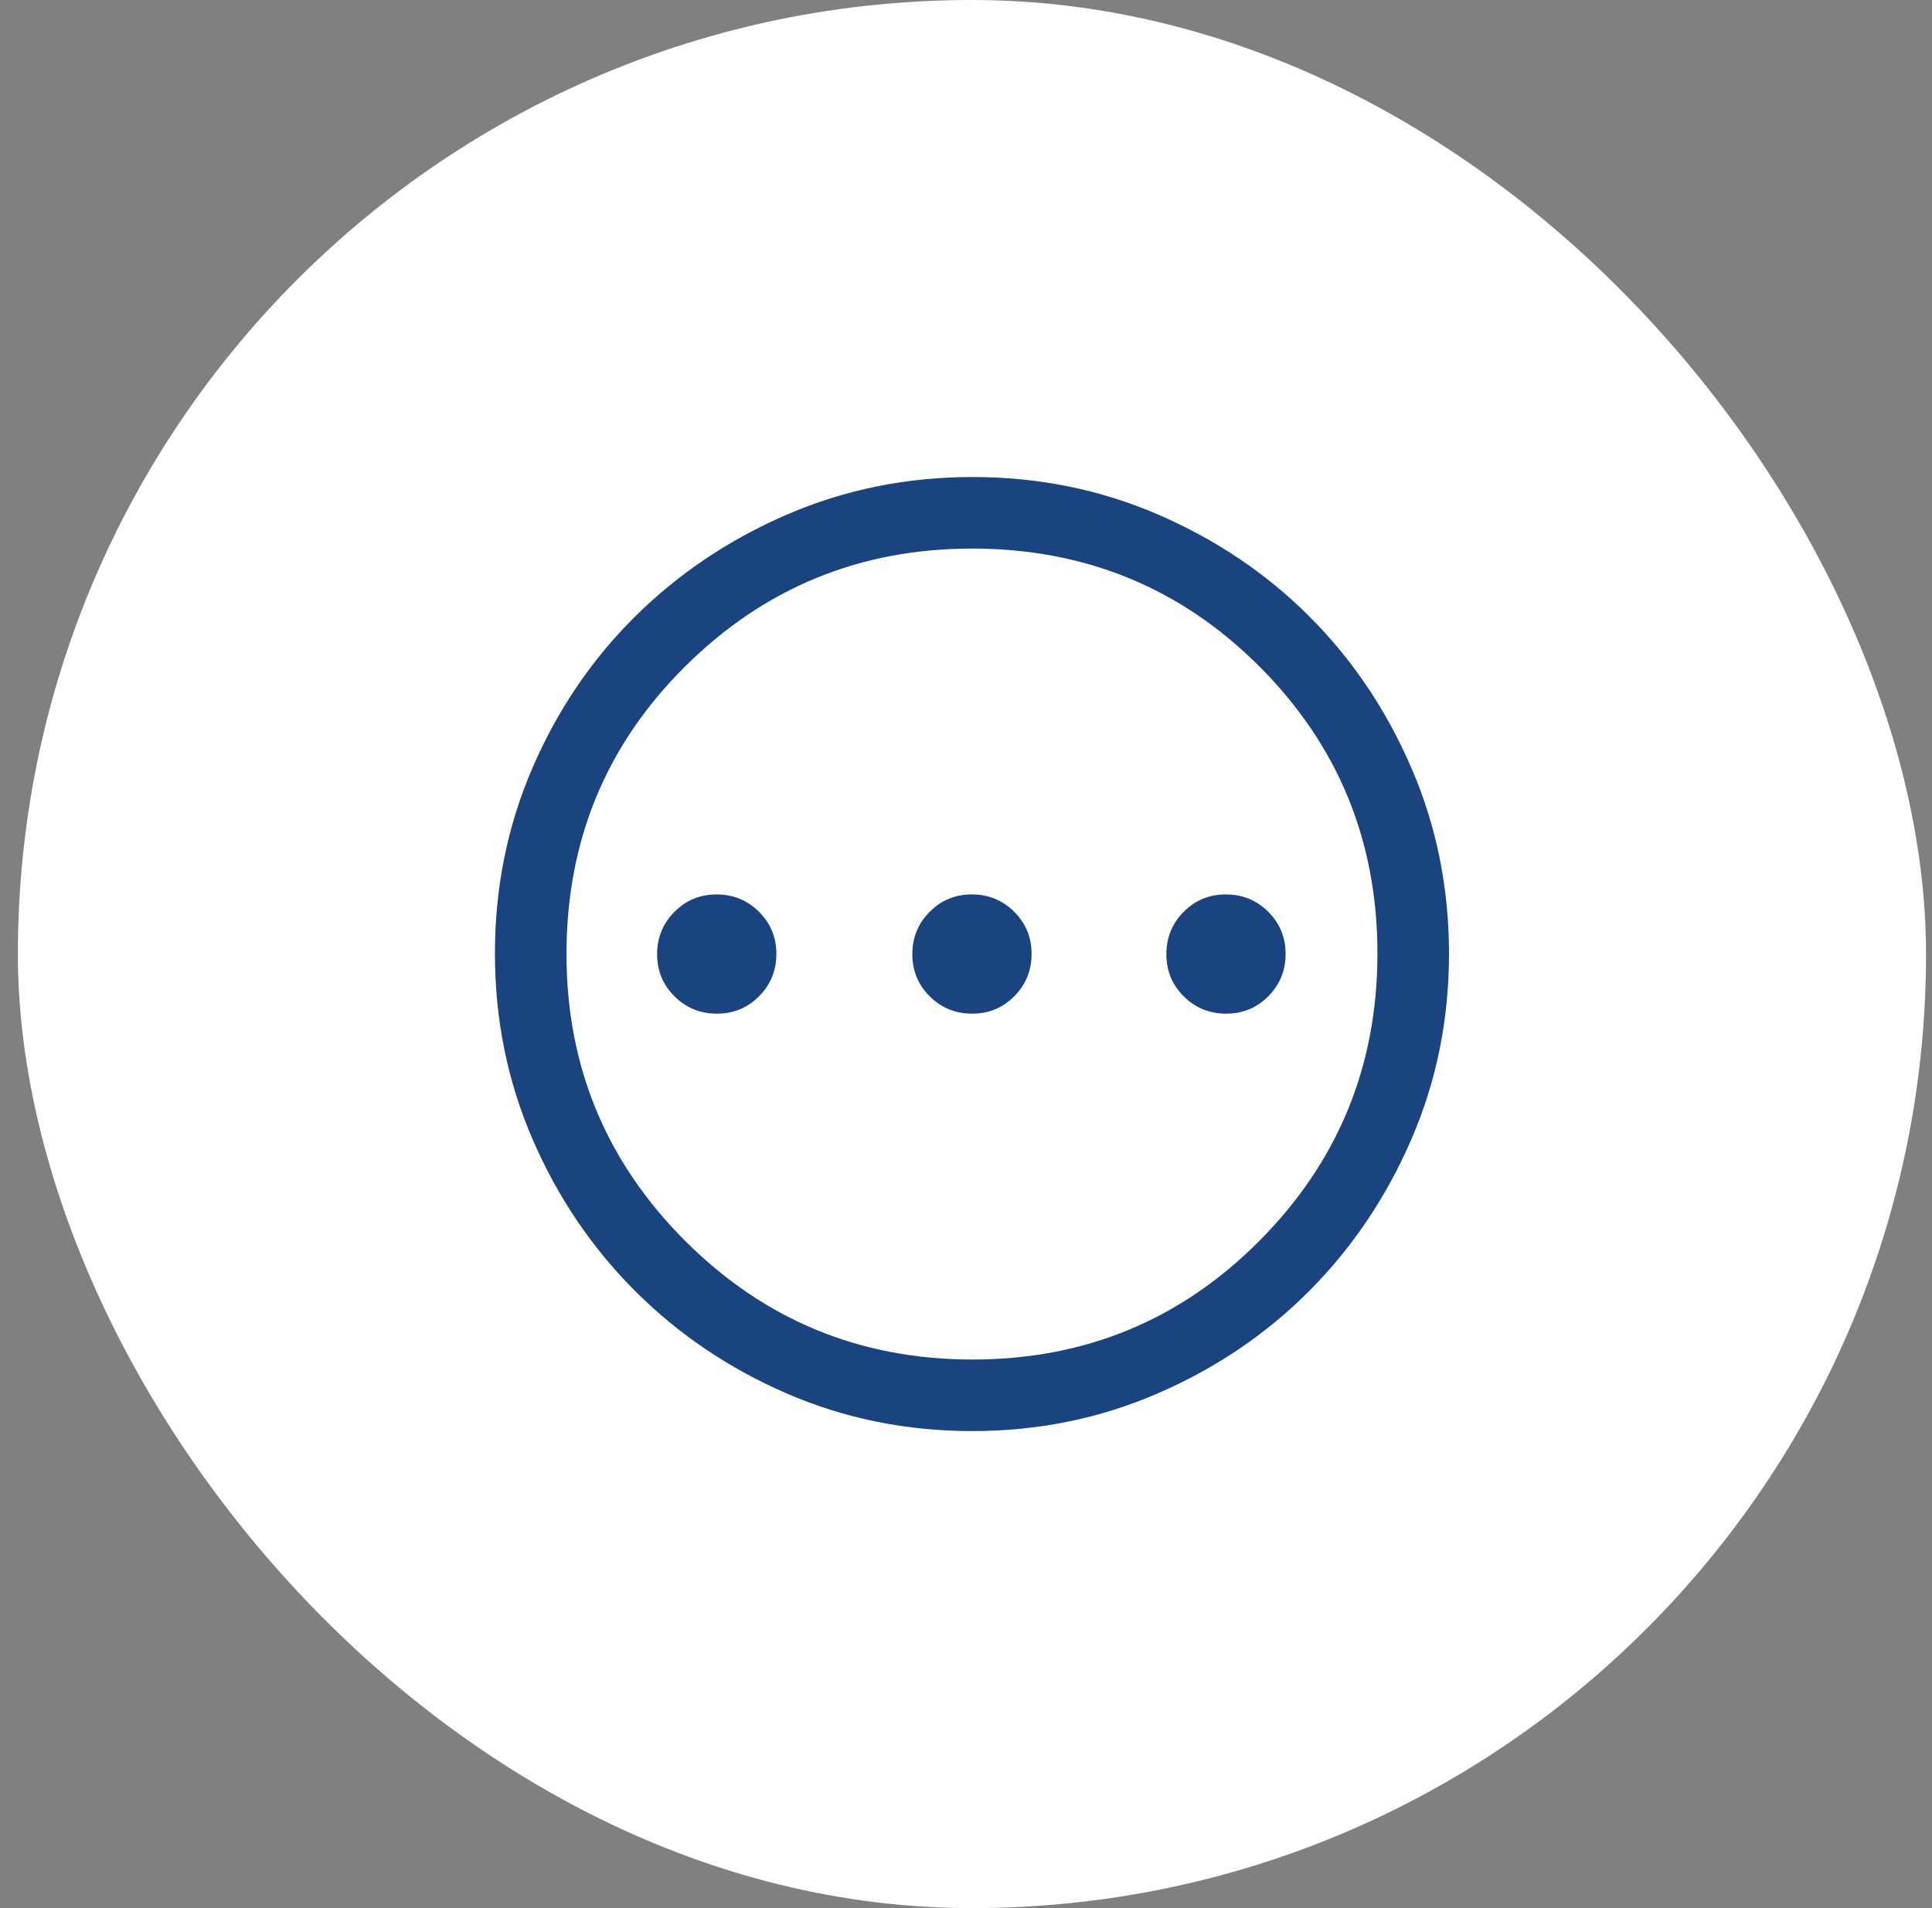
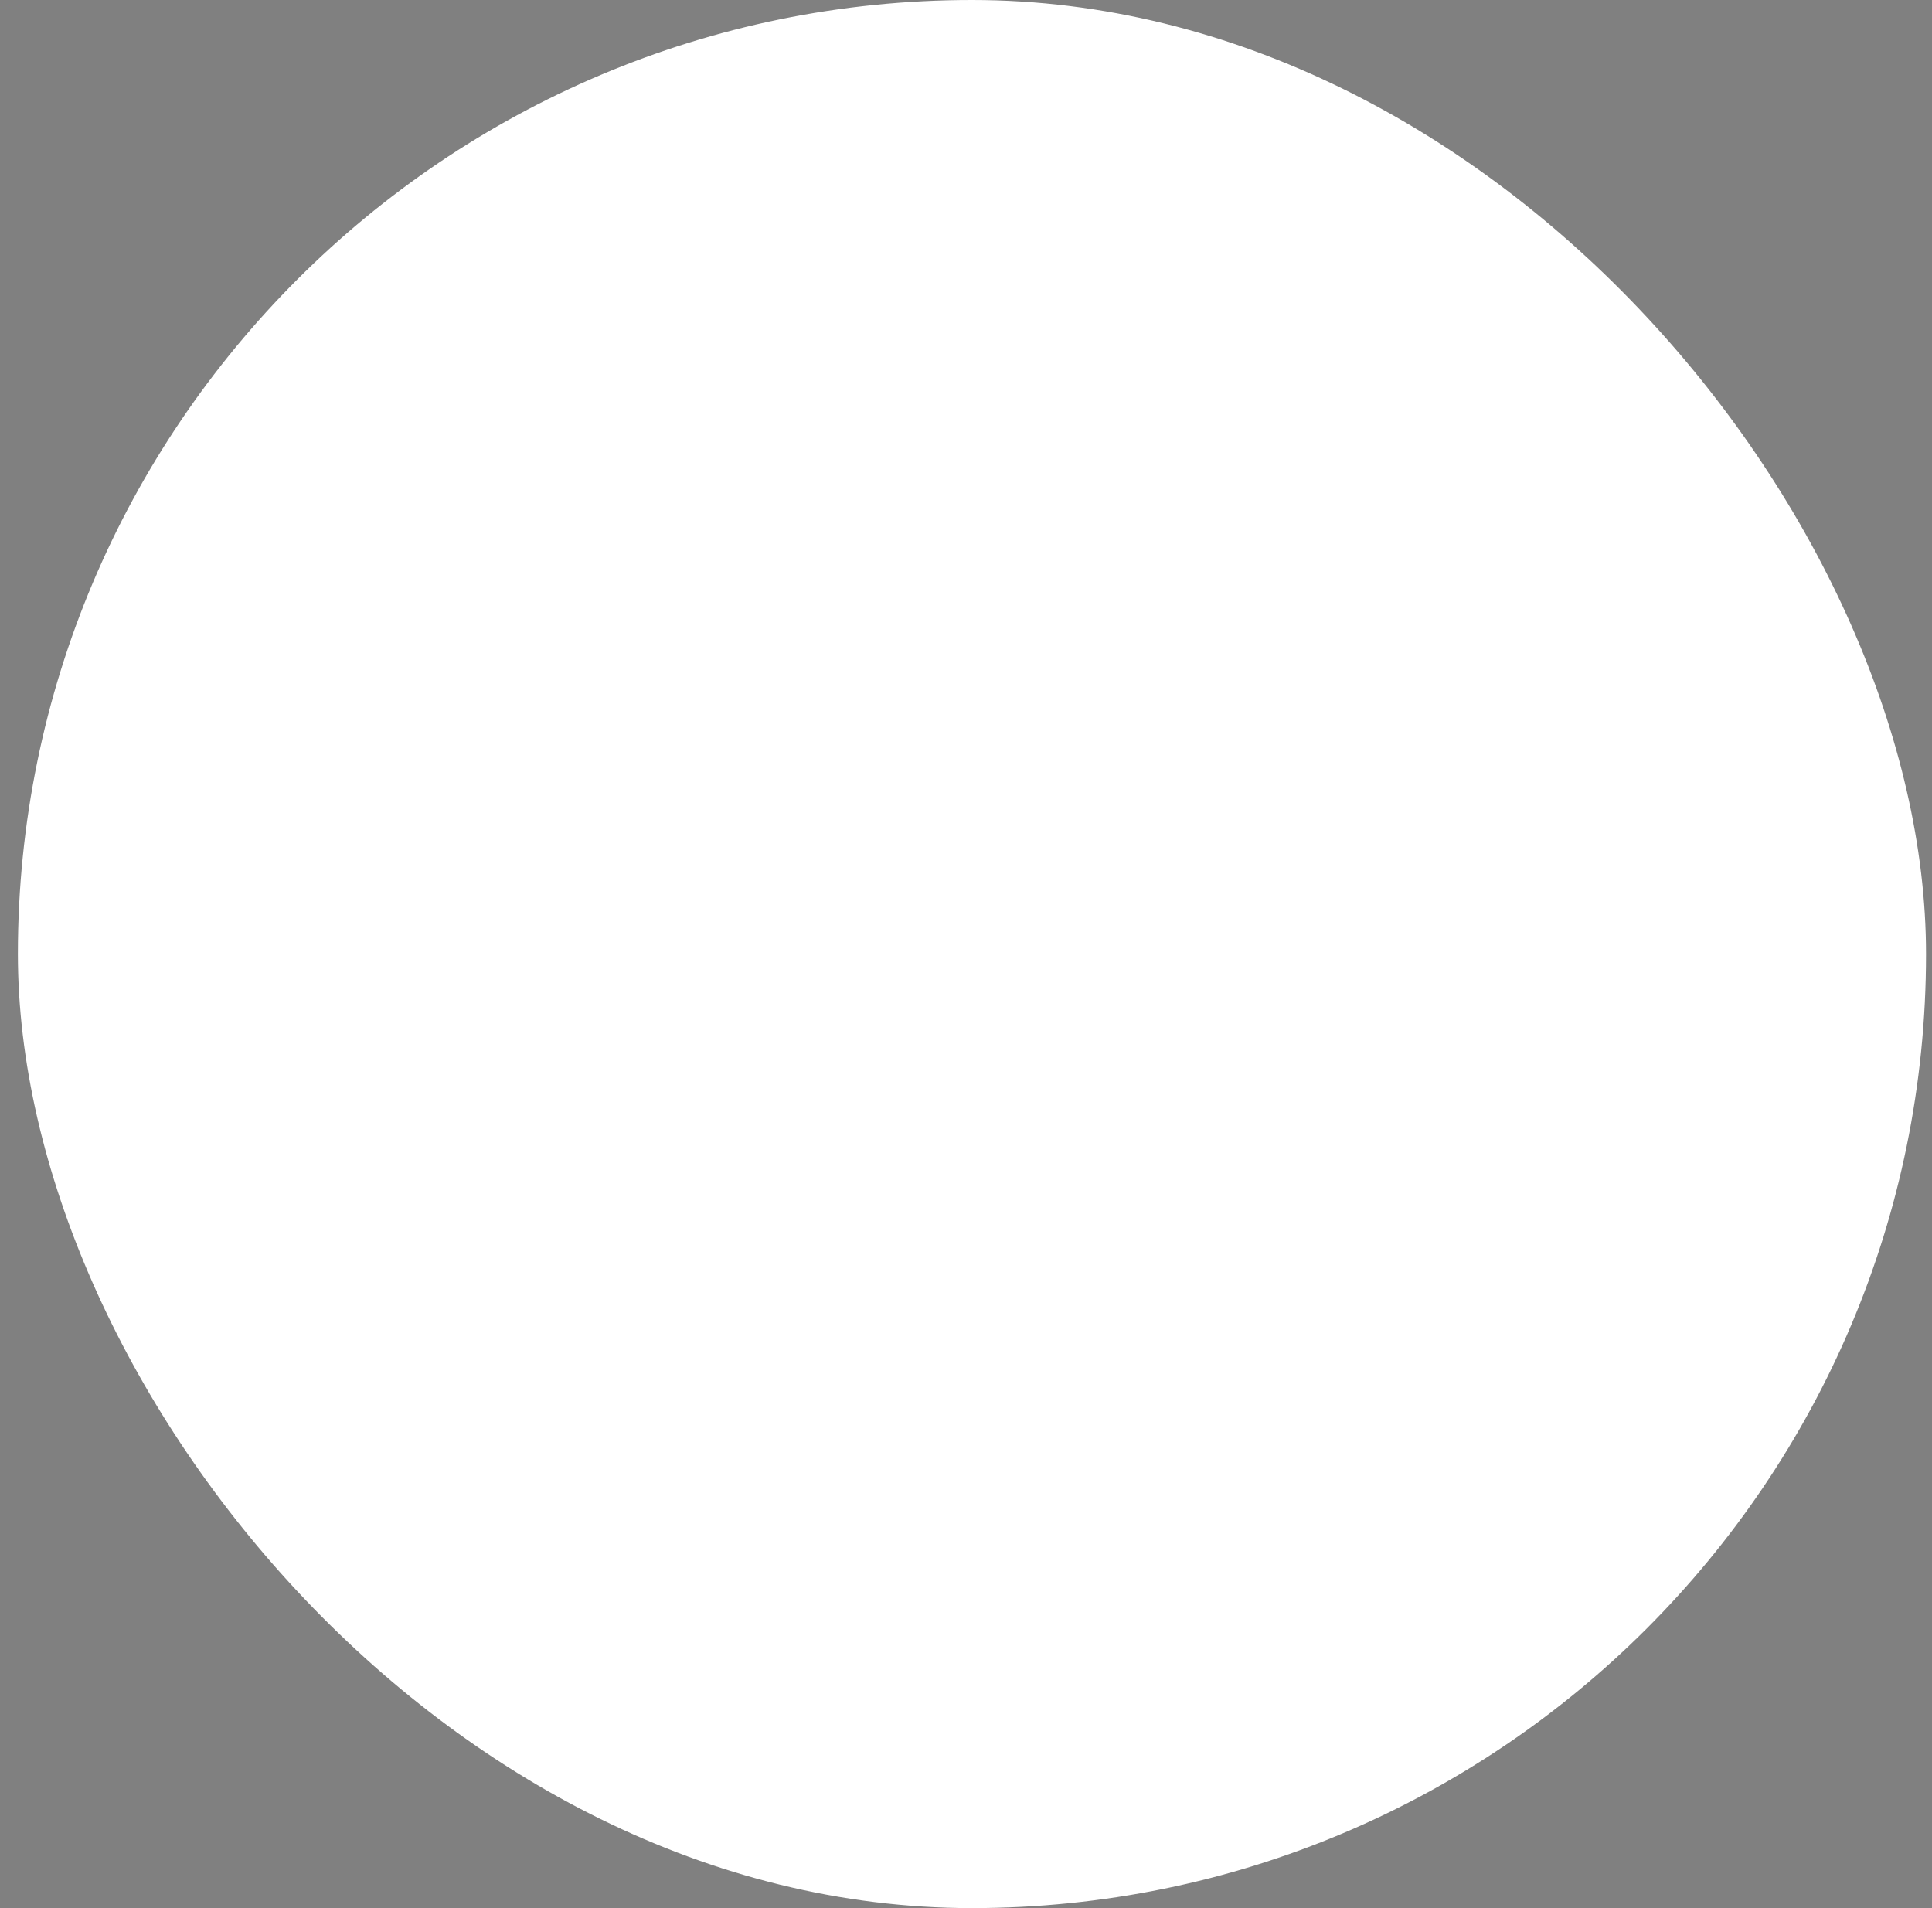
<svg xmlns="http://www.w3.org/2000/svg" width="81" height="80" viewBox="0 0 81 80" fill="none">
  <rect x="0" y="0" width="81" height="80" fill="#808080" stroke="none" />
  <rect x="0.75" width="80" height="80" rx="40" fill="white" />
-   <path d="M30.056 42.5C30.752 42.5 31.342 42.256 31.825 41.769C32.308 41.282 32.55 40.69 32.55 39.994C32.55 39.298 32.306 38.708 31.819 38.225C31.332 37.742 30.74 37.5 30.044 37.5C29.348 37.5 28.758 37.744 28.275 38.231C27.792 38.718 27.55 39.31 27.55 40.006C27.55 40.702 27.794 41.292 28.281 41.775C28.768 42.258 29.36 42.5 30.056 42.5ZM40.756 42.5C41.452 42.5 42.042 42.256 42.525 41.769C43.008 41.282 43.25 40.69 43.25 39.994C43.25 39.298 43.006 38.708 42.519 38.225C42.032 37.742 41.44 37.5 40.744 37.5C40.048 37.5 39.458 37.744 38.975 38.231C38.492 38.718 38.25 39.31 38.25 40.006C38.25 40.702 38.494 41.292 38.981 41.775C39.468 42.258 40.06 42.5 40.756 42.5ZM51.406 42.5C52.102 42.5 52.692 42.256 53.175 41.769C53.658 41.282 53.9 40.69 53.9 39.994C53.9 39.298 53.656 38.708 53.169 38.225C52.682 37.742 52.09 37.5 51.394 37.5C50.698 37.5 50.108 37.744 49.625 38.231C49.142 38.718 48.9 39.31 48.9 40.006C48.9 40.702 49.144 41.292 49.631 41.775C50.118 42.258 50.71 42.5 51.406 42.5ZM40.763 60C38.005 60 35.414 59.475 32.988 58.425C30.563 57.375 28.442 55.942 26.625 54.125C24.808 52.308 23.375 50.186 22.325 47.758C21.275 45.33 20.75 42.736 20.75 39.975C20.75 37.214 21.275 34.62 22.325 32.192C23.375 29.764 24.808 27.65 26.625 25.85C28.442 24.05 30.564 22.625 32.992 21.575C35.42 20.525 38.014 20 40.775 20C43.536 20 46.13 20.525 48.558 21.575C50.986 22.625 53.1 24.05 54.9 25.85C56.7 27.65 58.125 29.767 59.175 32.2C60.225 34.633 60.75 37.229 60.75 39.987C60.75 42.745 60.225 45.336 59.175 47.762C58.125 50.187 56.7 52.305 54.9 54.116C53.1 55.926 50.983 57.36 48.55 58.416C46.117 59.472 43.521 60 40.763 60ZM40.775 57C45.492 57 49.5 55.342 52.8 52.025C56.1 48.708 57.75 44.692 57.75 39.975C57.75 35.258 56.103 31.25 52.809 27.95C49.516 24.65 45.496 23 40.75 23C36.05 23 32.042 24.647 28.725 27.941C25.408 31.234 23.75 35.254 23.75 40C23.75 44.7 25.408 48.708 28.725 52.025C32.042 55.342 36.058 57 40.775 57Z" fill="#1A4480" />
</svg>